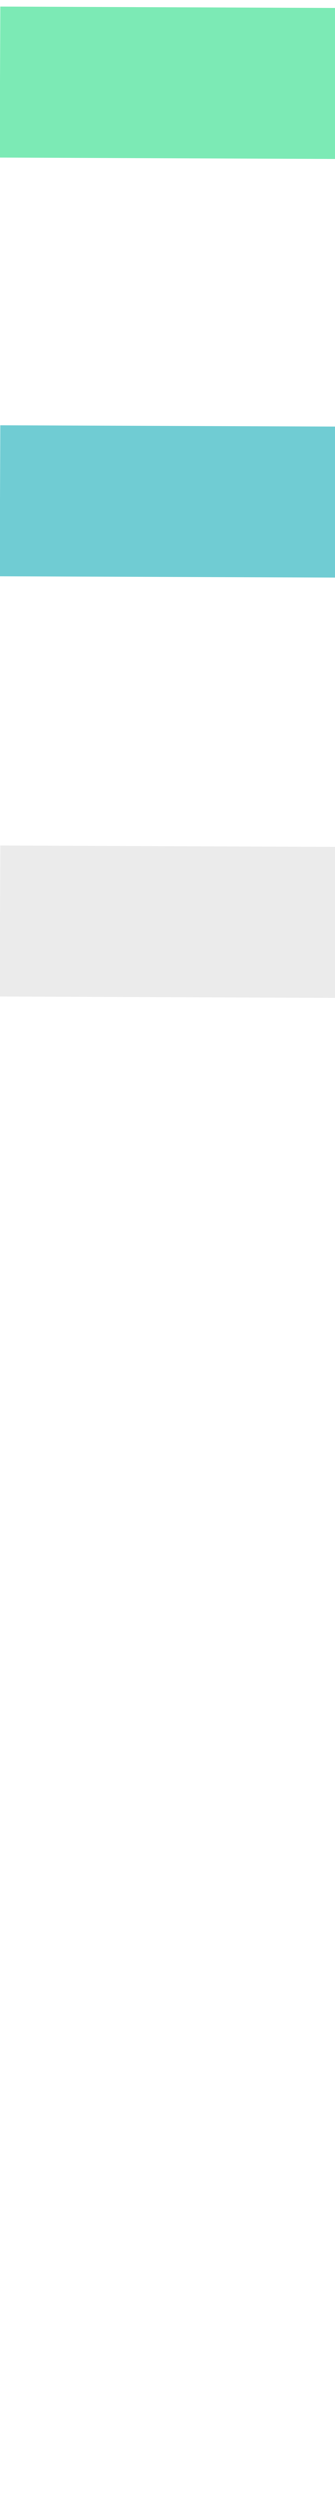
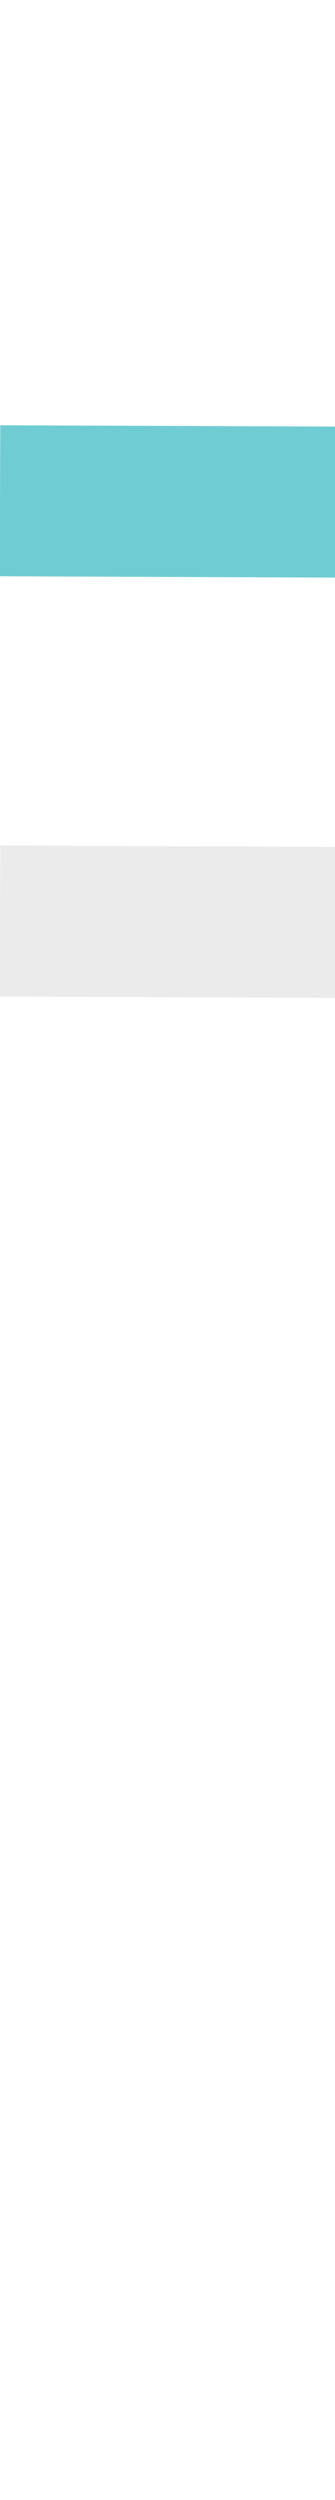
<svg xmlns="http://www.w3.org/2000/svg" width="20" height="149" fill="none">
  <g>
-     <path opacity="0.849" d="m4.5,4.91l43.603,0.182" stroke-width="9" stroke-linecap="square" id="svg_1" stroke="#66E6A8" />
    <path d="m4.5,29.864l46.772,0.182" stroke-width="9" stroke-linecap="square" id="svg_2" stroke="#70CCD3" />
    <path opacity="0.836" d="m4.5,54.91l44.147,0.182" stroke-width="9" stroke-linecap="square" id="svg_3" stroke="#E8E8E8" />
  </g>
</svg>